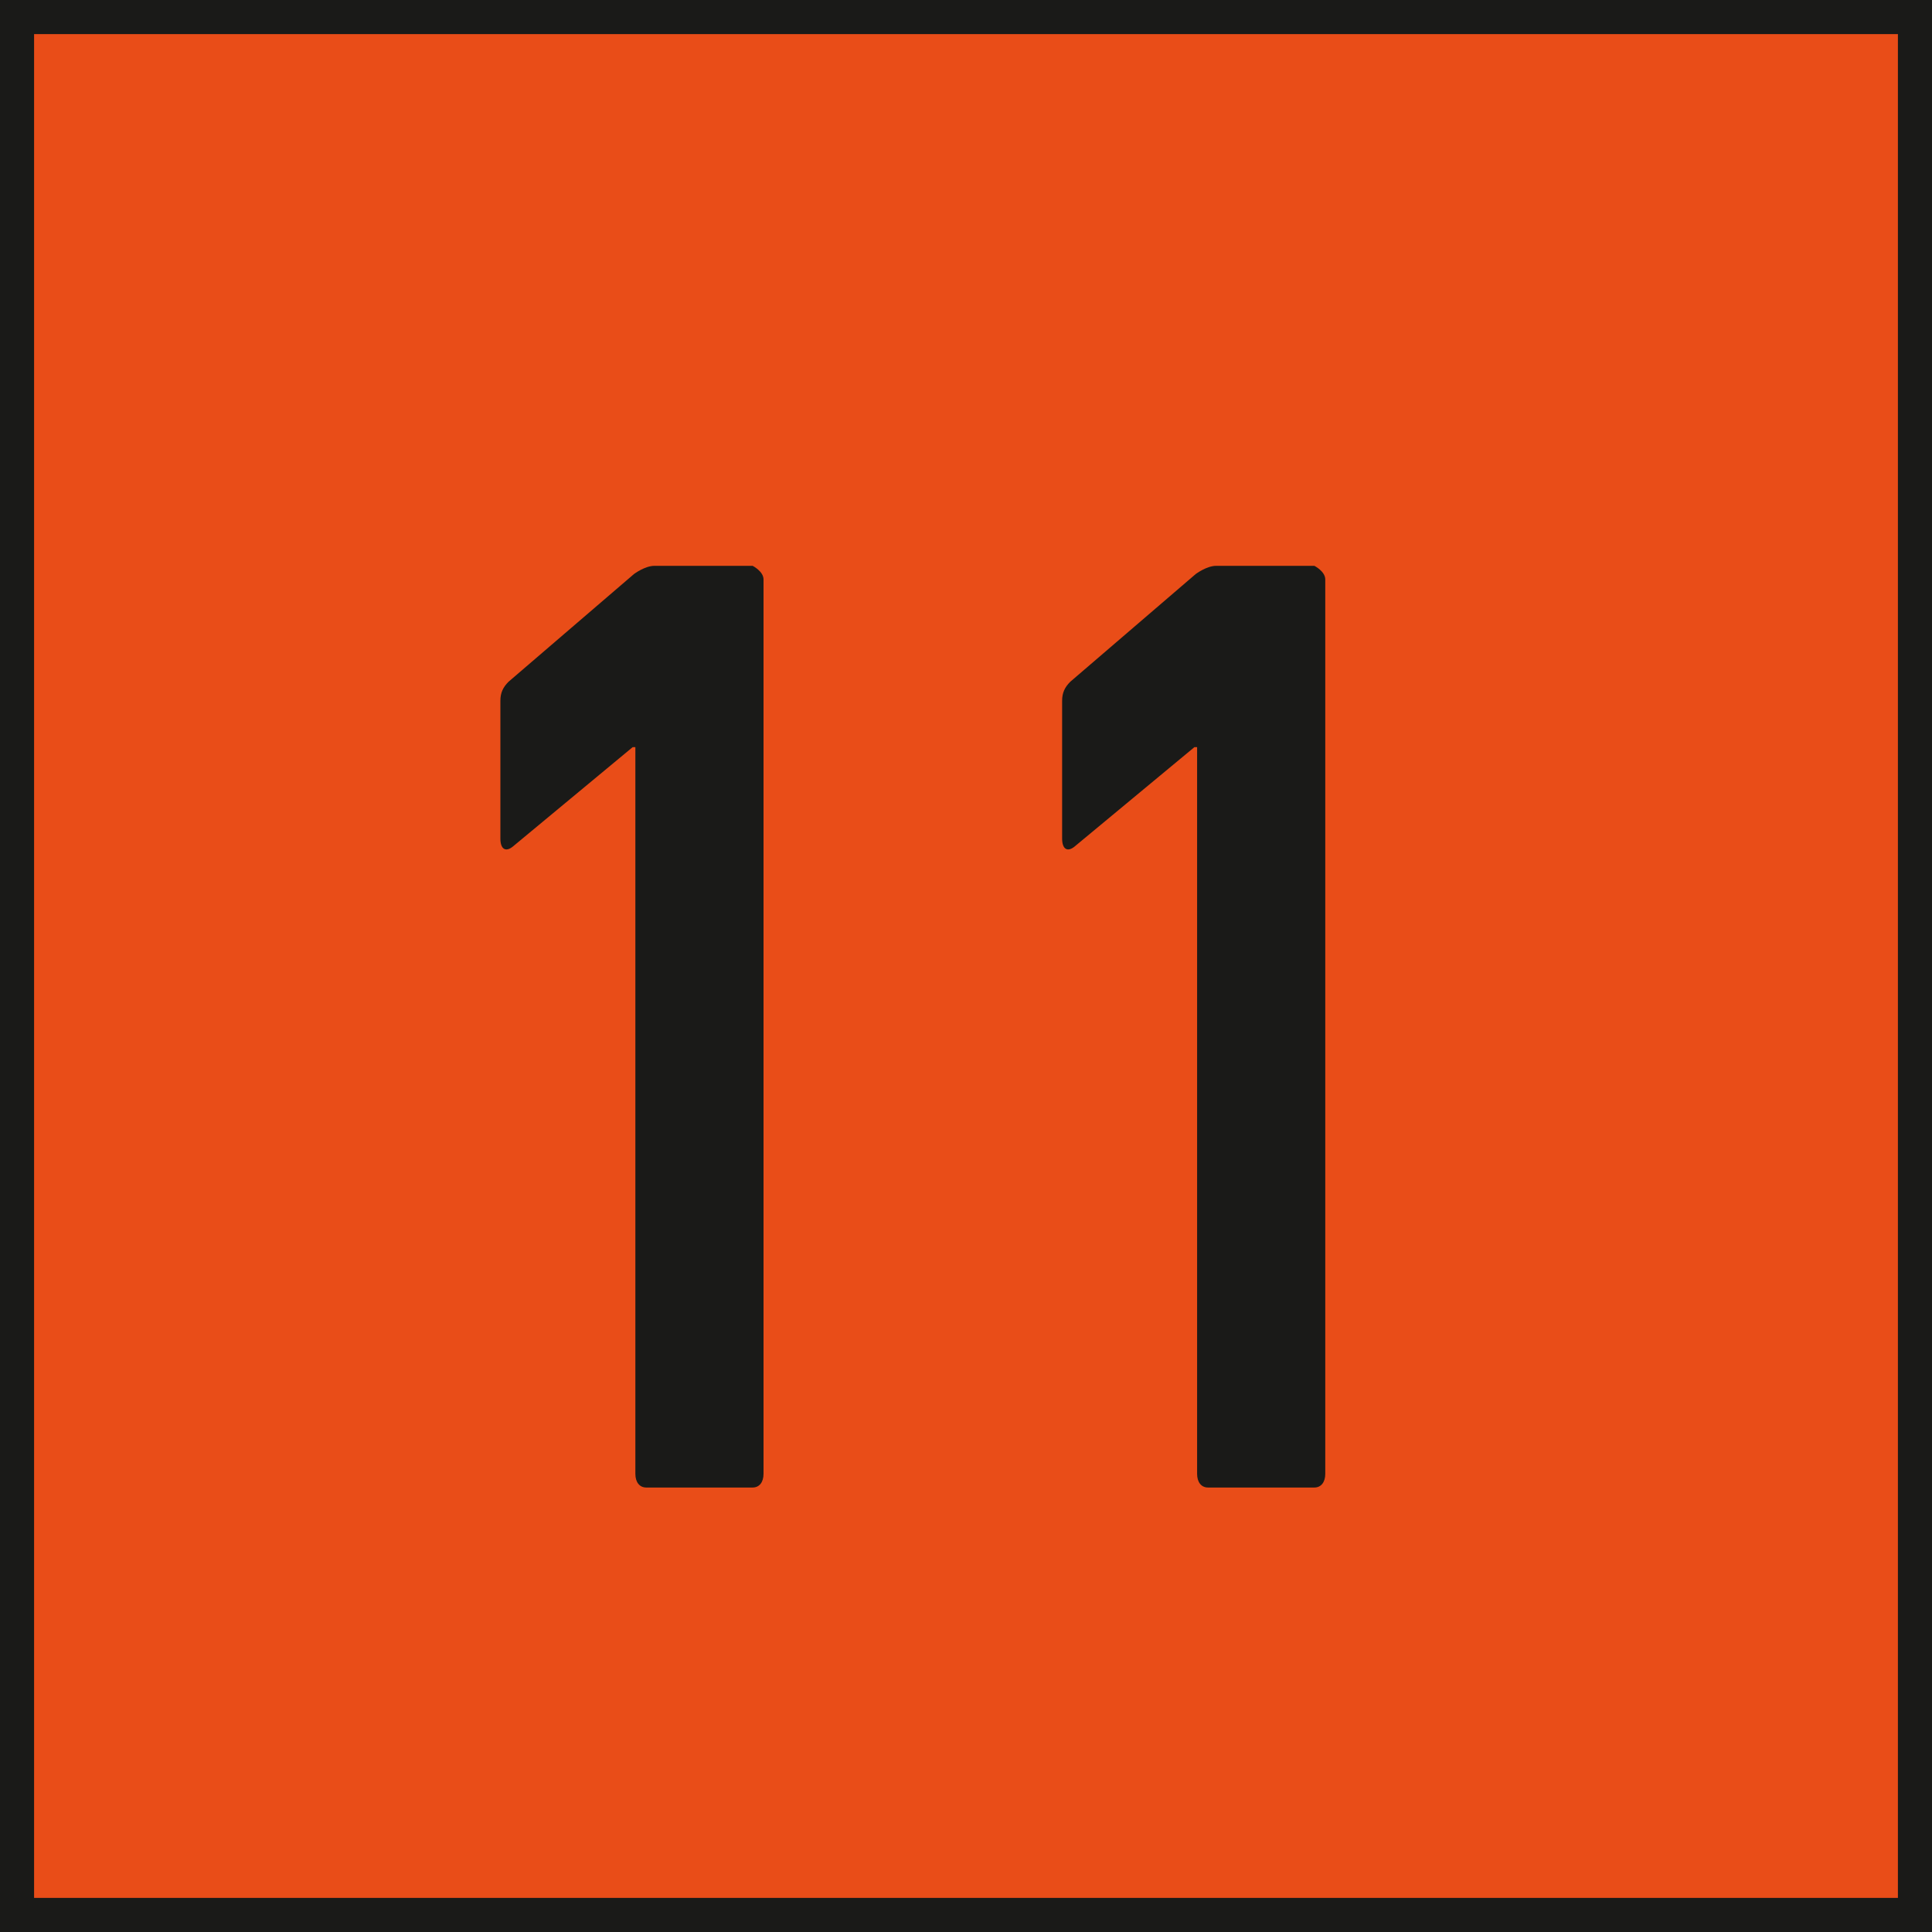
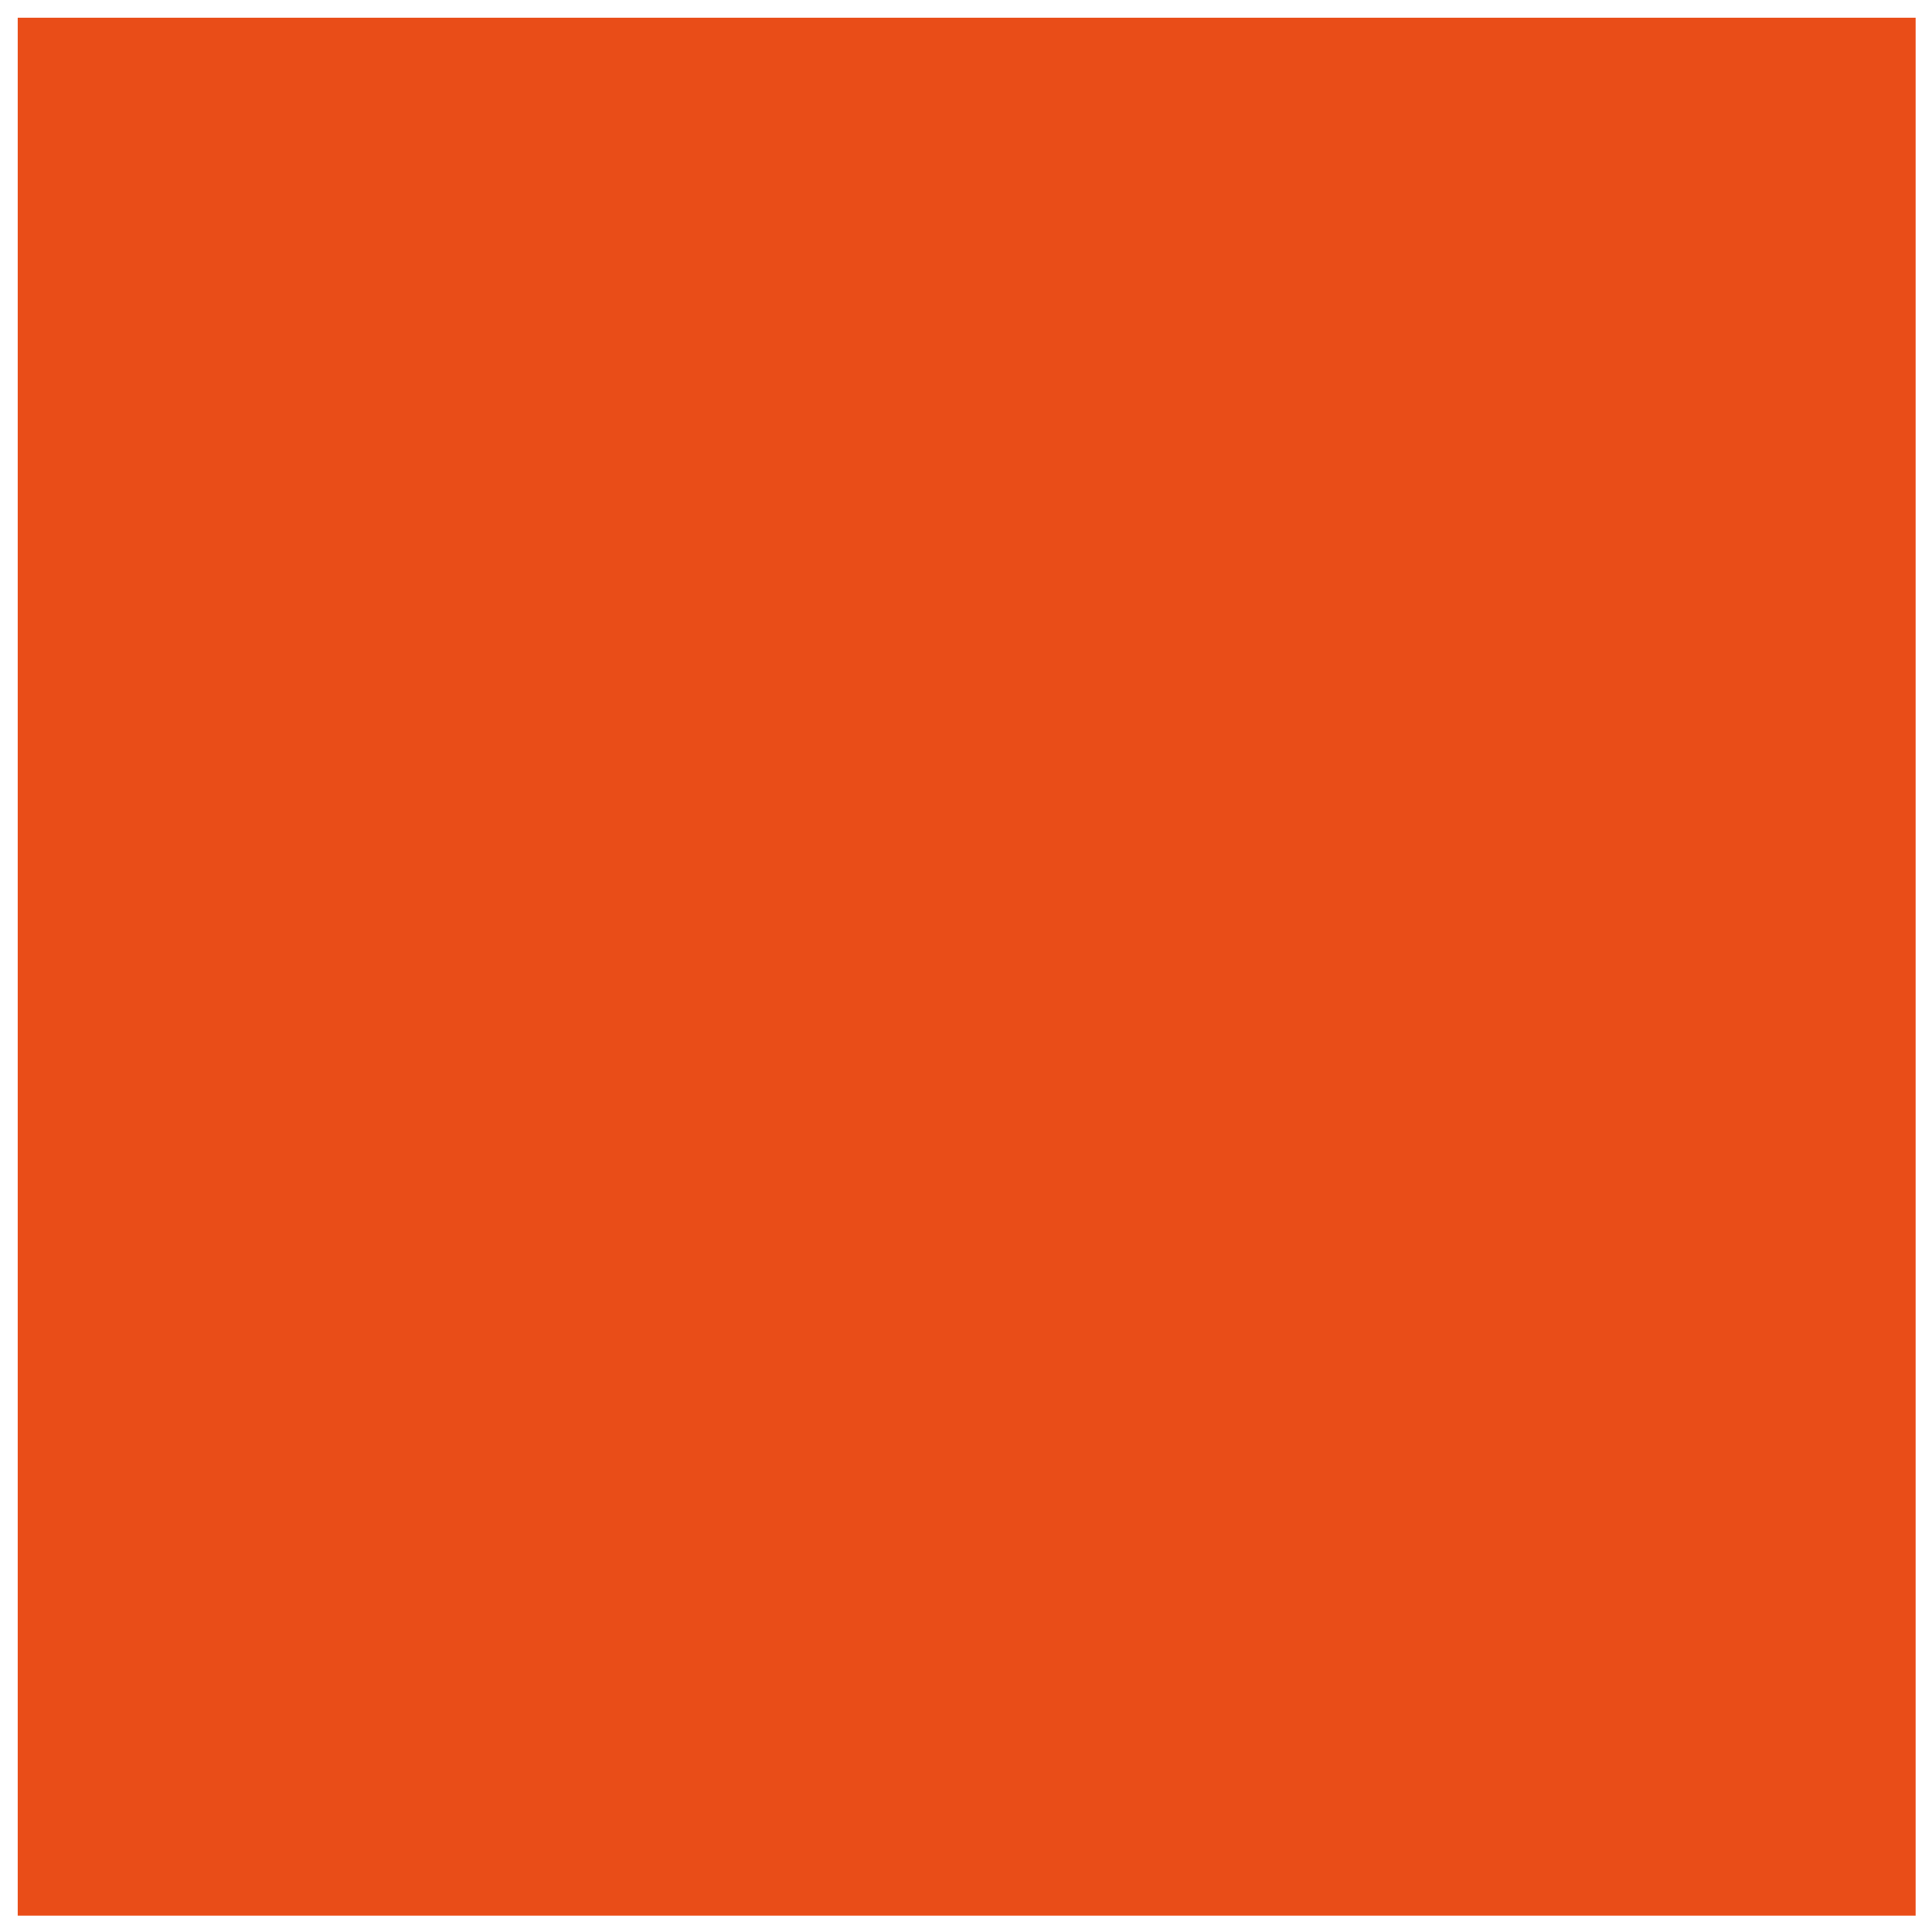
<svg xmlns="http://www.w3.org/2000/svg" id="Ebene_1" viewBox="0 0 14.17 14.17">
  <defs>
    <style>.cls-1{fill:#1a1a18;}.cls-2{fill:#e94d18;}</style>
  </defs>
  <rect class="cls-2" x=".13" y=".13" width="13.92" height="13.92" />
-   <path class="cls-1" d="M14.17,14.17H0V0h14.17v14.17ZM.25,13.92h13.67V.25H.25v13.67Z" />
-   <path class="cls-1" d="M4.66,5.48h-.02l-.88.73c-.05.04-.09.02-.09-.06v-1.01c0-.06.02-.1.06-.14l.92-.79s.08-.06.15-.06h.72s.08.04.08.1v6.56c0,.06-.03.1-.08.1h-.78c-.05,0-.08-.04-.08-.1v-5.33Z" />
-   <path class="cls-1" d="M8.78,5.48h-.02l-.88.73c-.05.04-.09.02-.09-.06v-1.01c0-.06.02-.1.06-.14l.92-.79s.08-.06.15-.06h.72s.08.04.08.1v6.56c0,.06-.03.1-.08.1h-.78c-.05,0-.08-.04-.08-.1v-5.33Z" />
</svg>